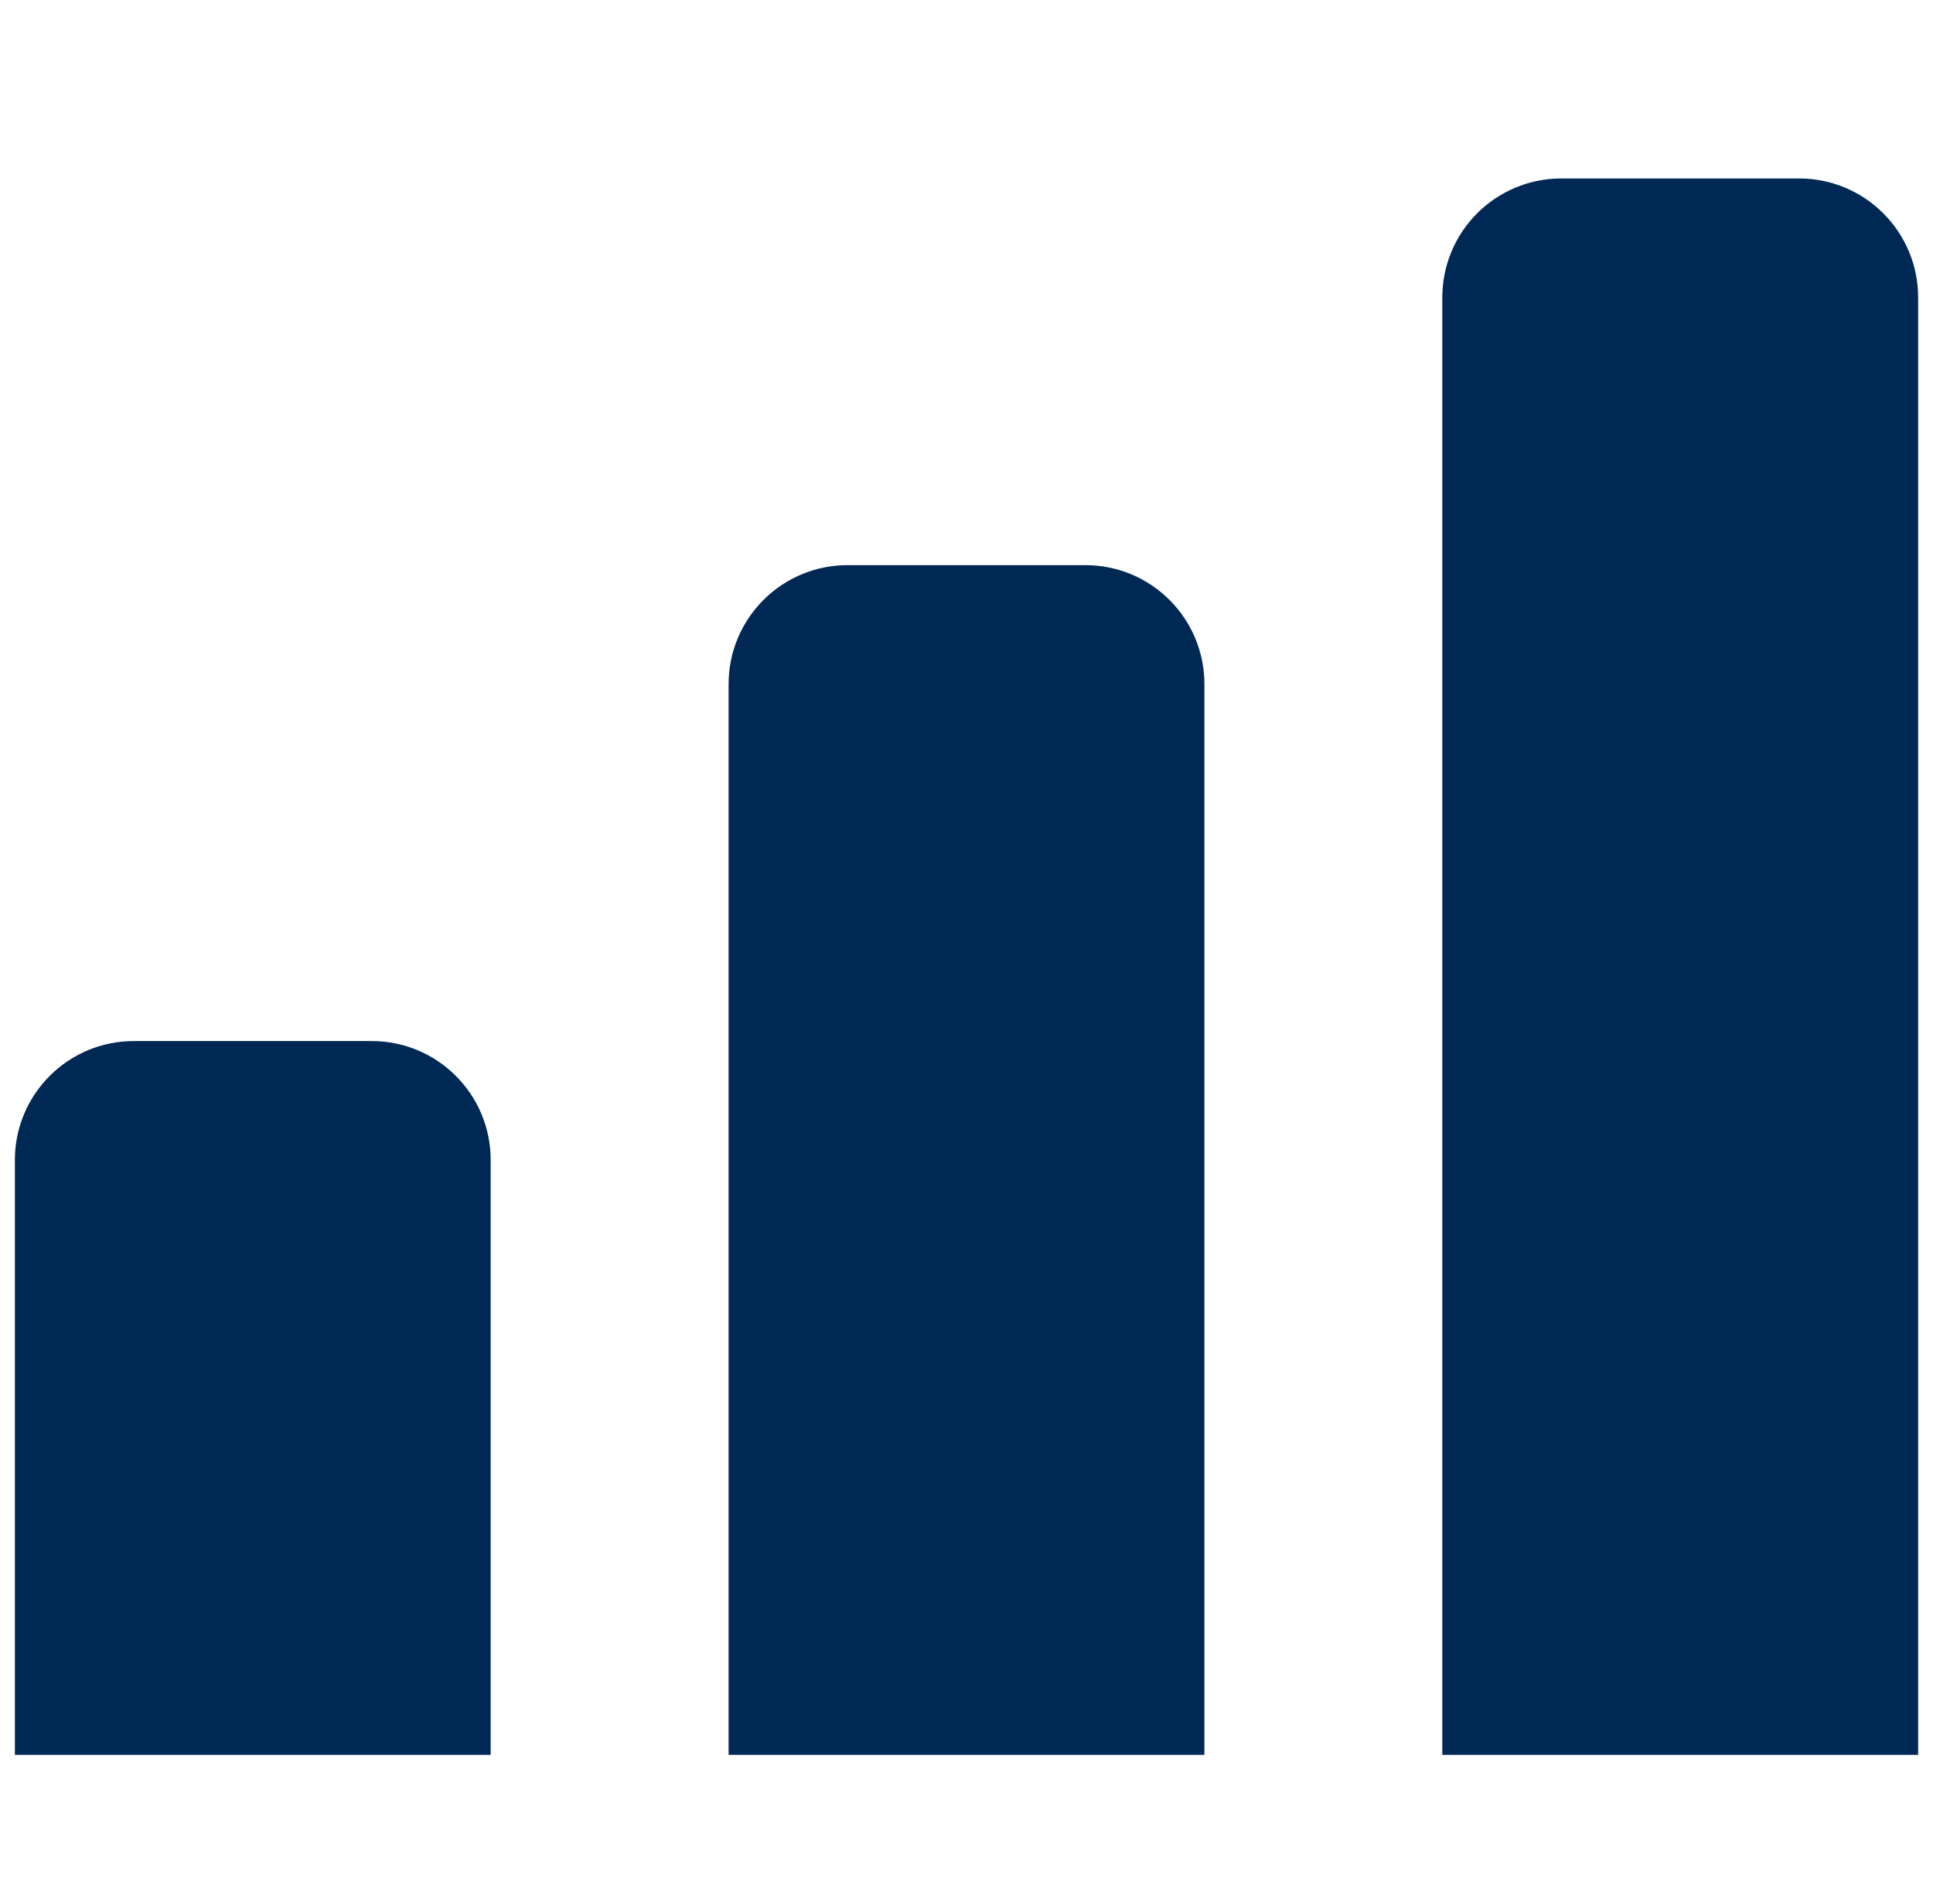
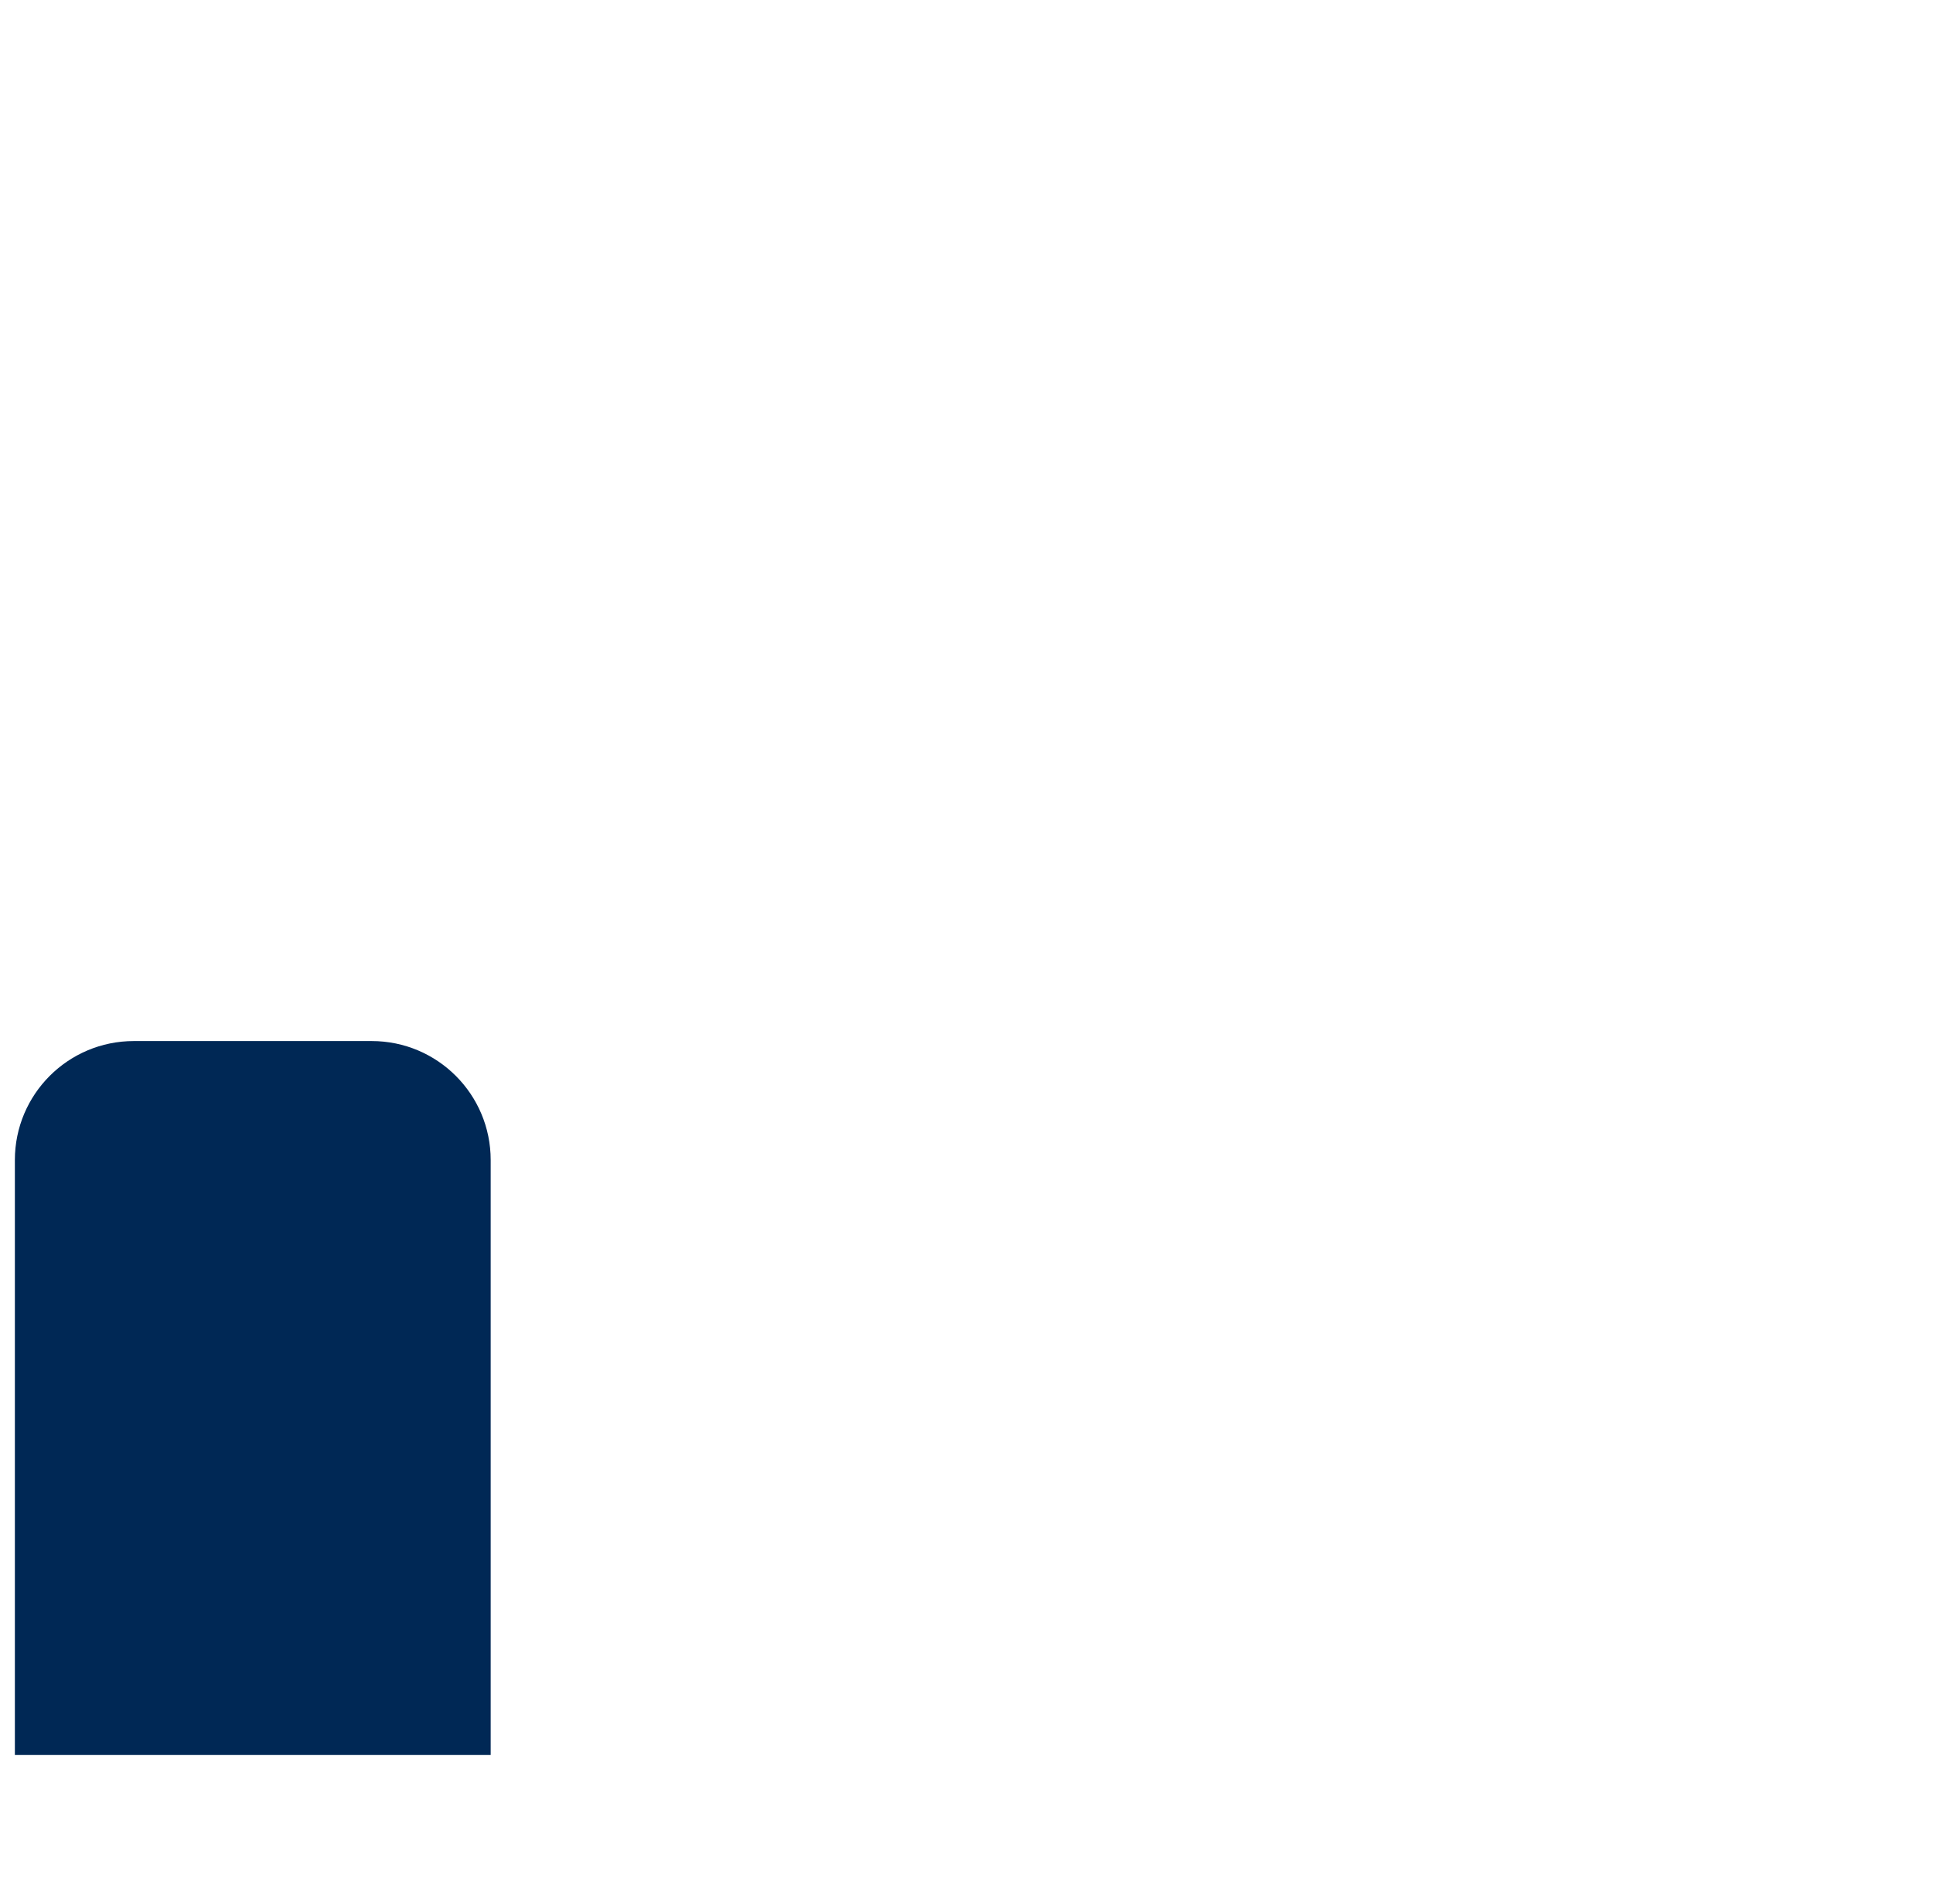
<svg xmlns="http://www.w3.org/2000/svg" width="65" height="64" viewBox="0 0 65 64" fill="none">
  <path d="M1 39C1 37.067 2.567 35.5 4.5 35.5H12.5C14.433 35.5 16 37.067 16 39V58.5H1V39Z" fill="#002855" stroke="#002855" />
-   <path d="M25 23C25 21.067 26.567 19.5 28.5 19.5H36.5C38.433 19.5 40 21.067 40 23V58.5H25V23Z" fill="#002855" stroke="#002855" />
-   <path d="M49 10C49 8.067 50.567 6.5 52.5 6.5H60.5C62.433 6.5 64 8.067 64 10V58.5H49V10Z" fill="#002855" stroke="#002855" />
</svg>